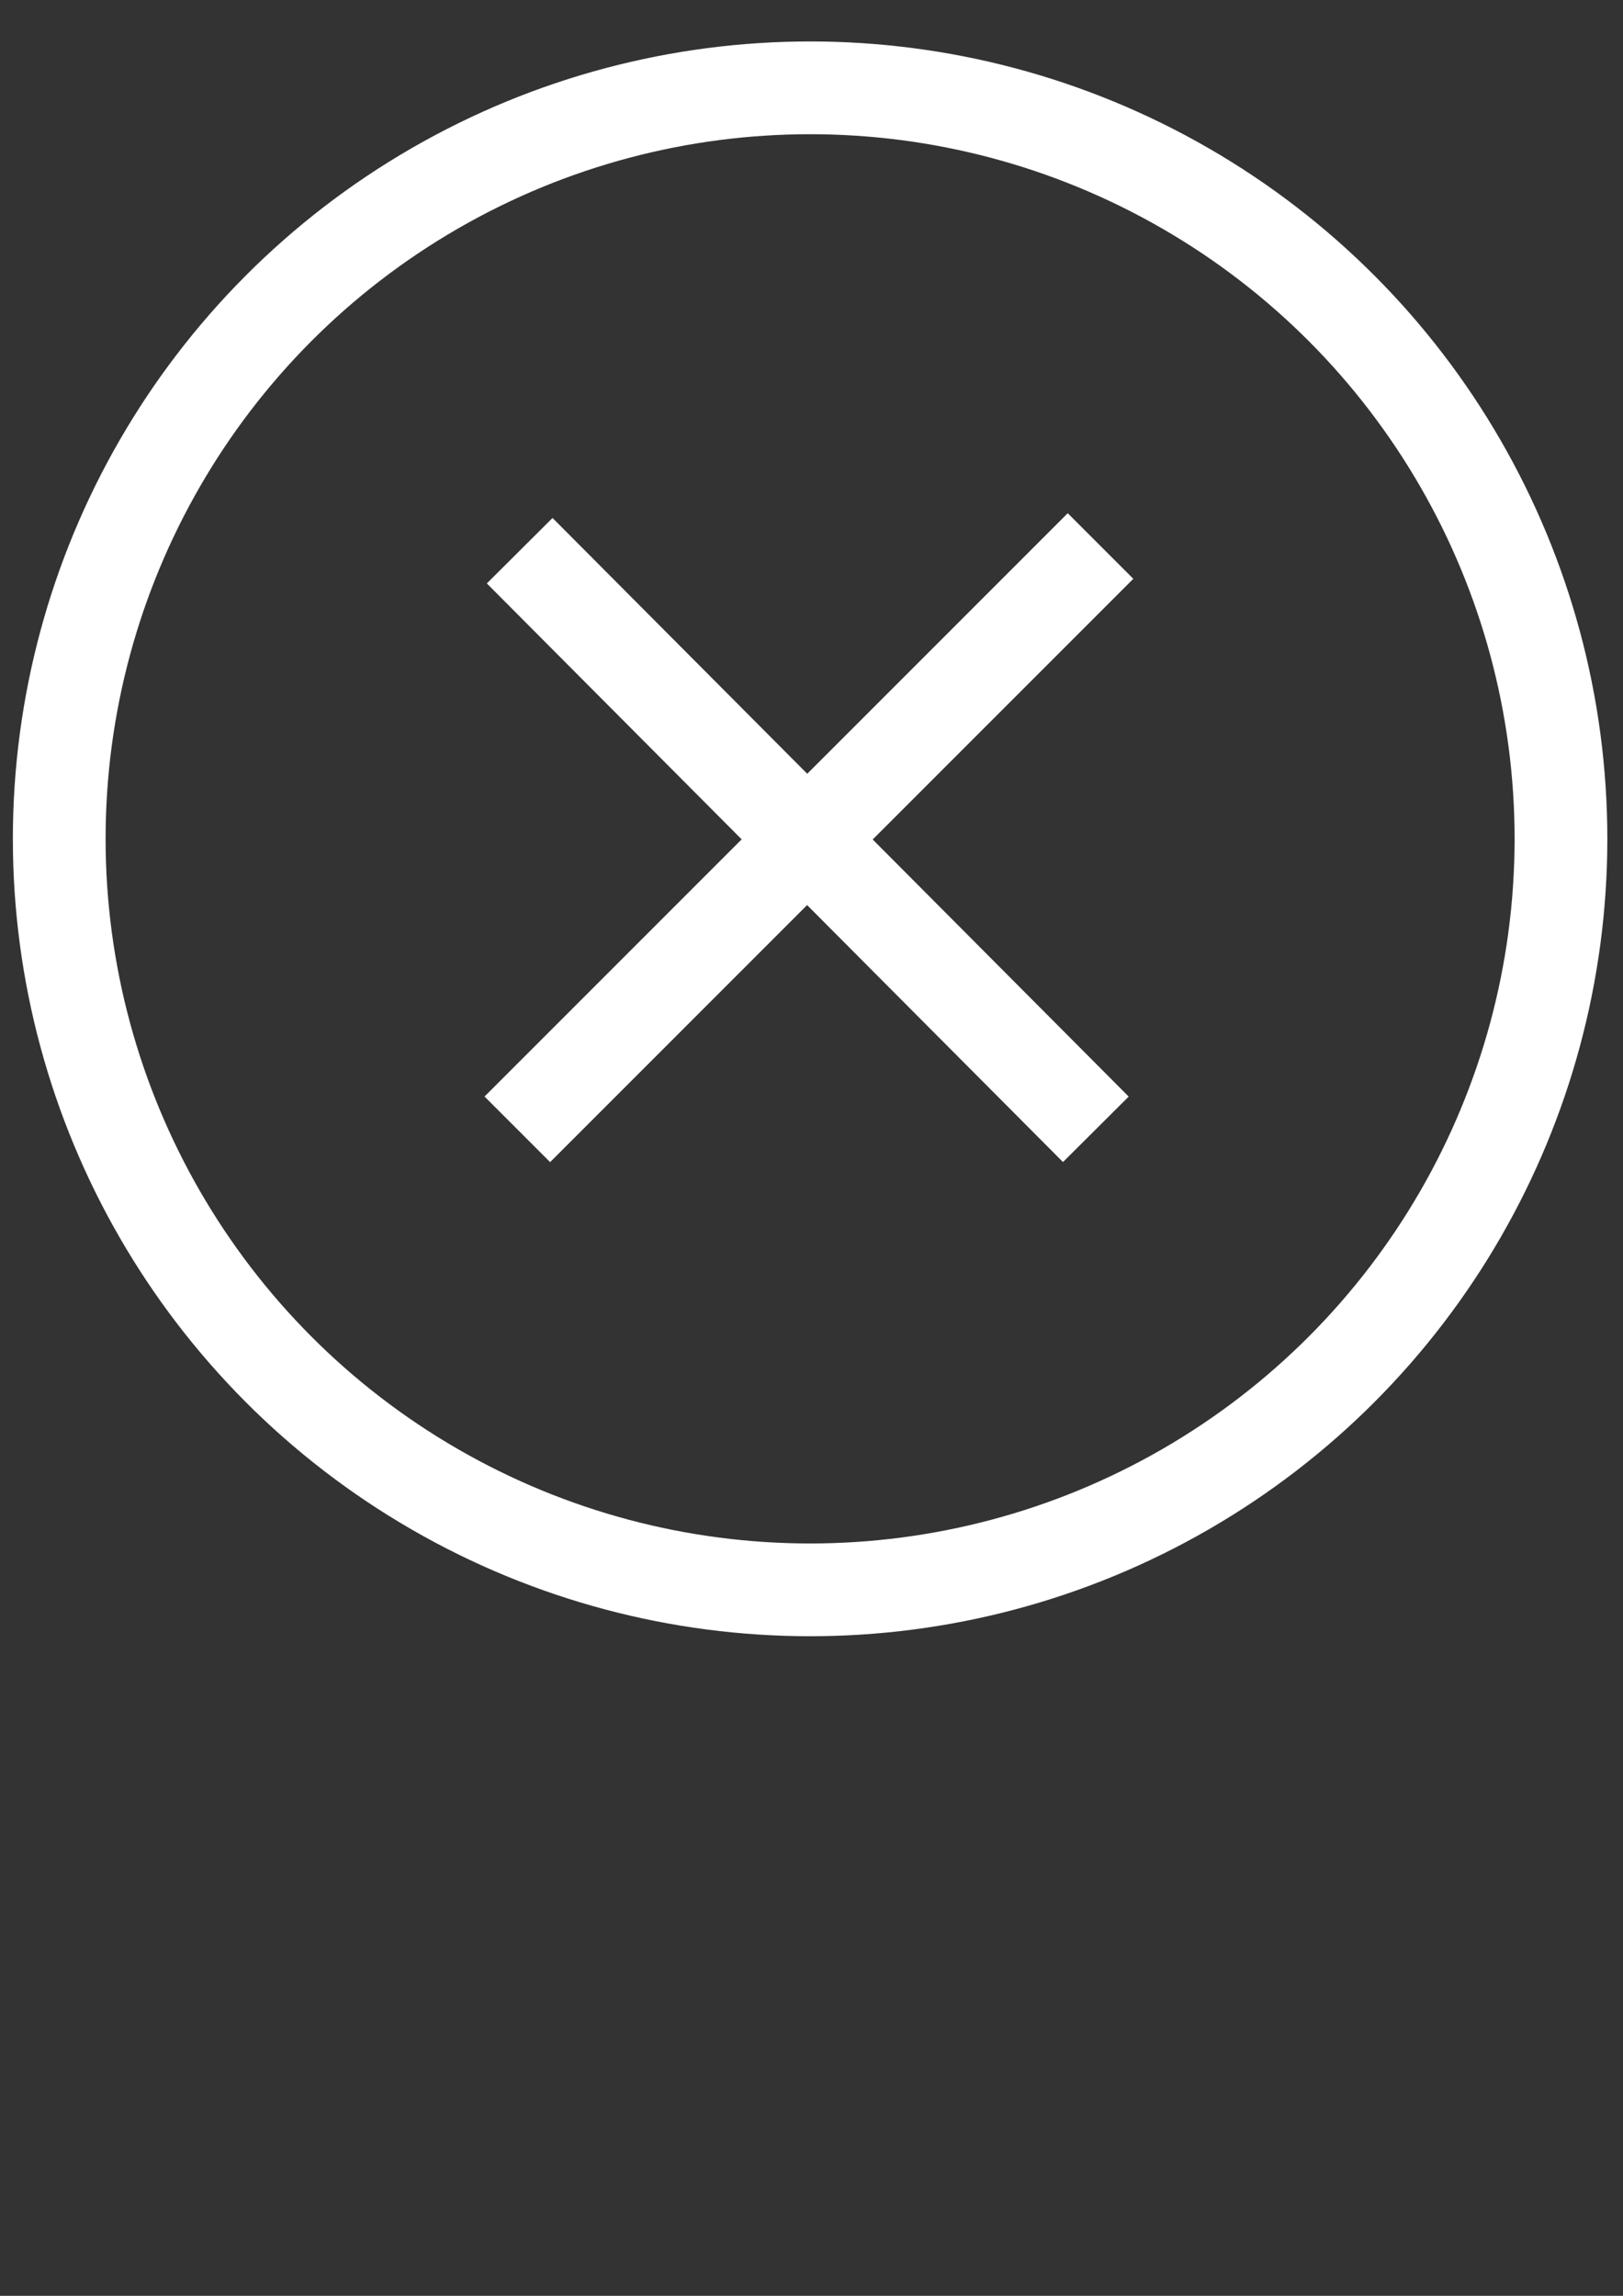
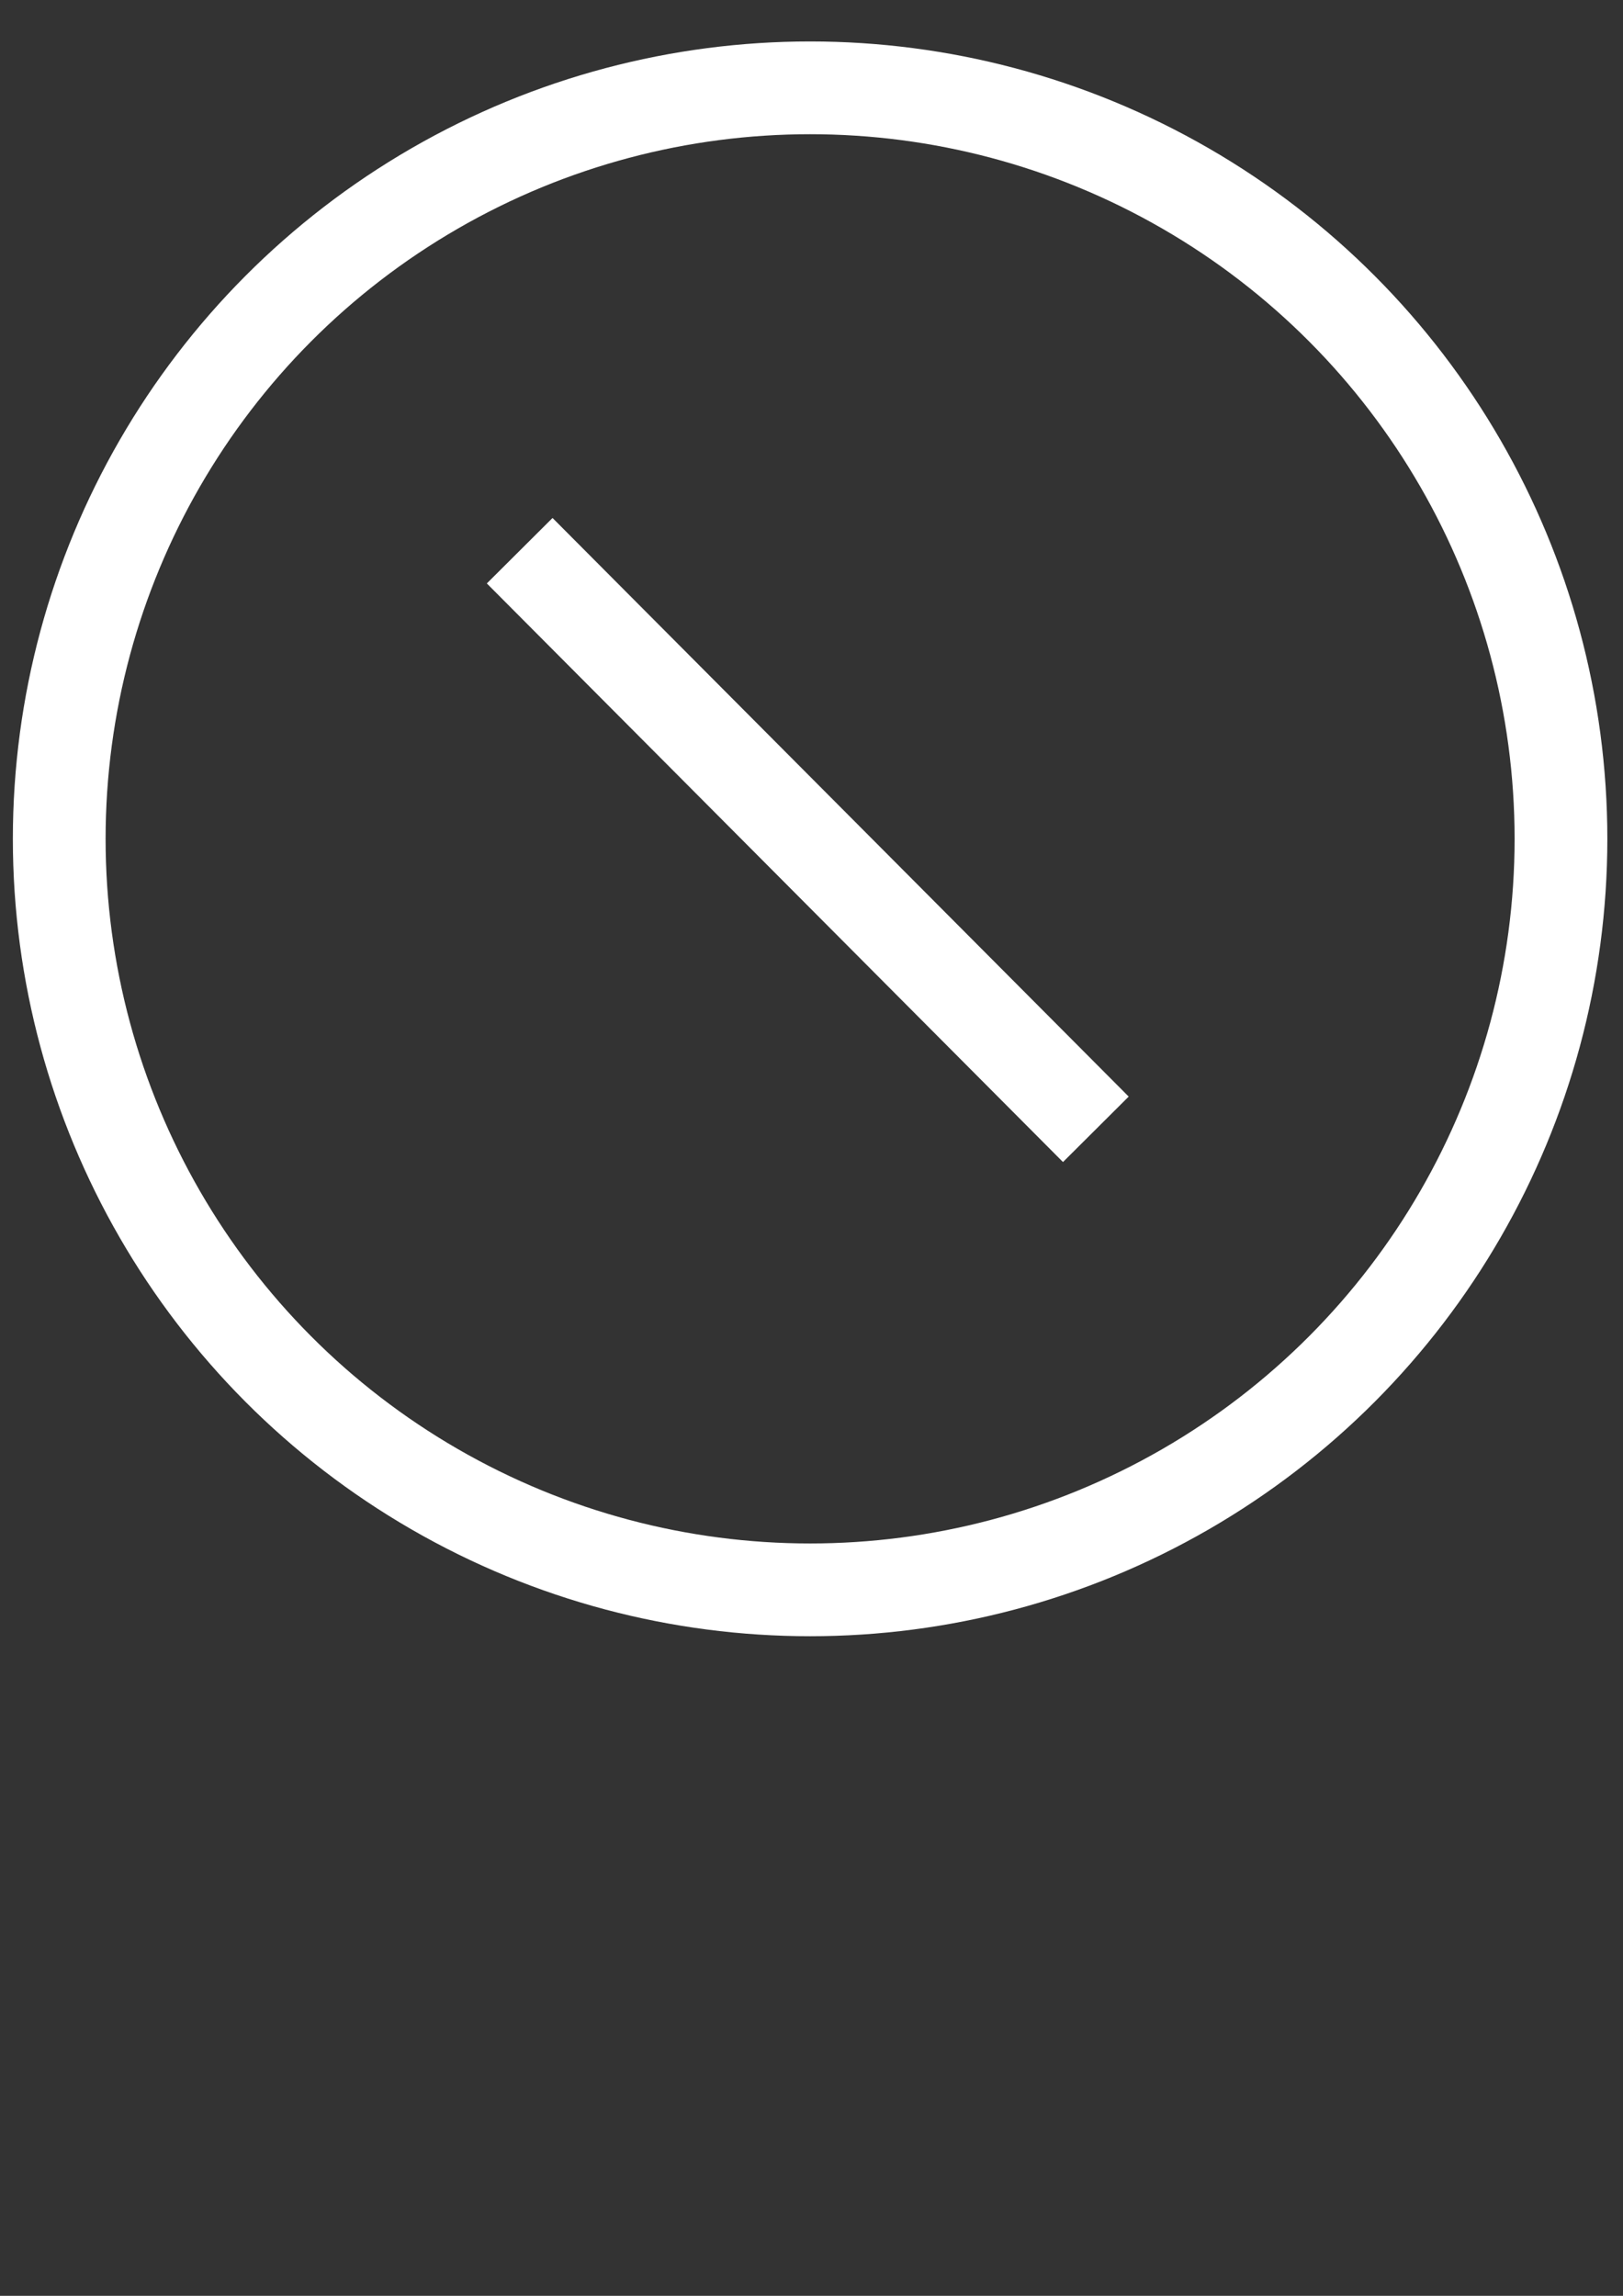
<svg xmlns="http://www.w3.org/2000/svg" xml:space="preserve" width="21cm" height="29.7cm" style="shape-rendering:geometricPrecision; text-rendering:geometricPrecision; image-rendering:optimizeQuality; fill-rule:evenodd; clip-rule:evenodd" viewBox="0 0 21000 29700">
  <rect x="0" y="0" width="21000" height="29700" fill="#333333" stroke="none" />
  <defs>
    <style type="text/css">  .str0 {stroke:white;stroke-width:1200;stroke-miterlimit:22.926} .fil0 {fill:none}  </style>
  </defs>
  <g id="Слой_x0020_1">
    <circle class="fil0 str0" cx="10481.9" cy="10851.73" r="9715.5" />
    <line class="fil0 str0" x1="6724.14" y1="7124.26" x2="14179.07" y2="14609.5" />
-     <line class="fil0 str0" x1="6693.83" y1="14609.5" x2="14239.67" y2="7063.66" />
  </g>
</svg>